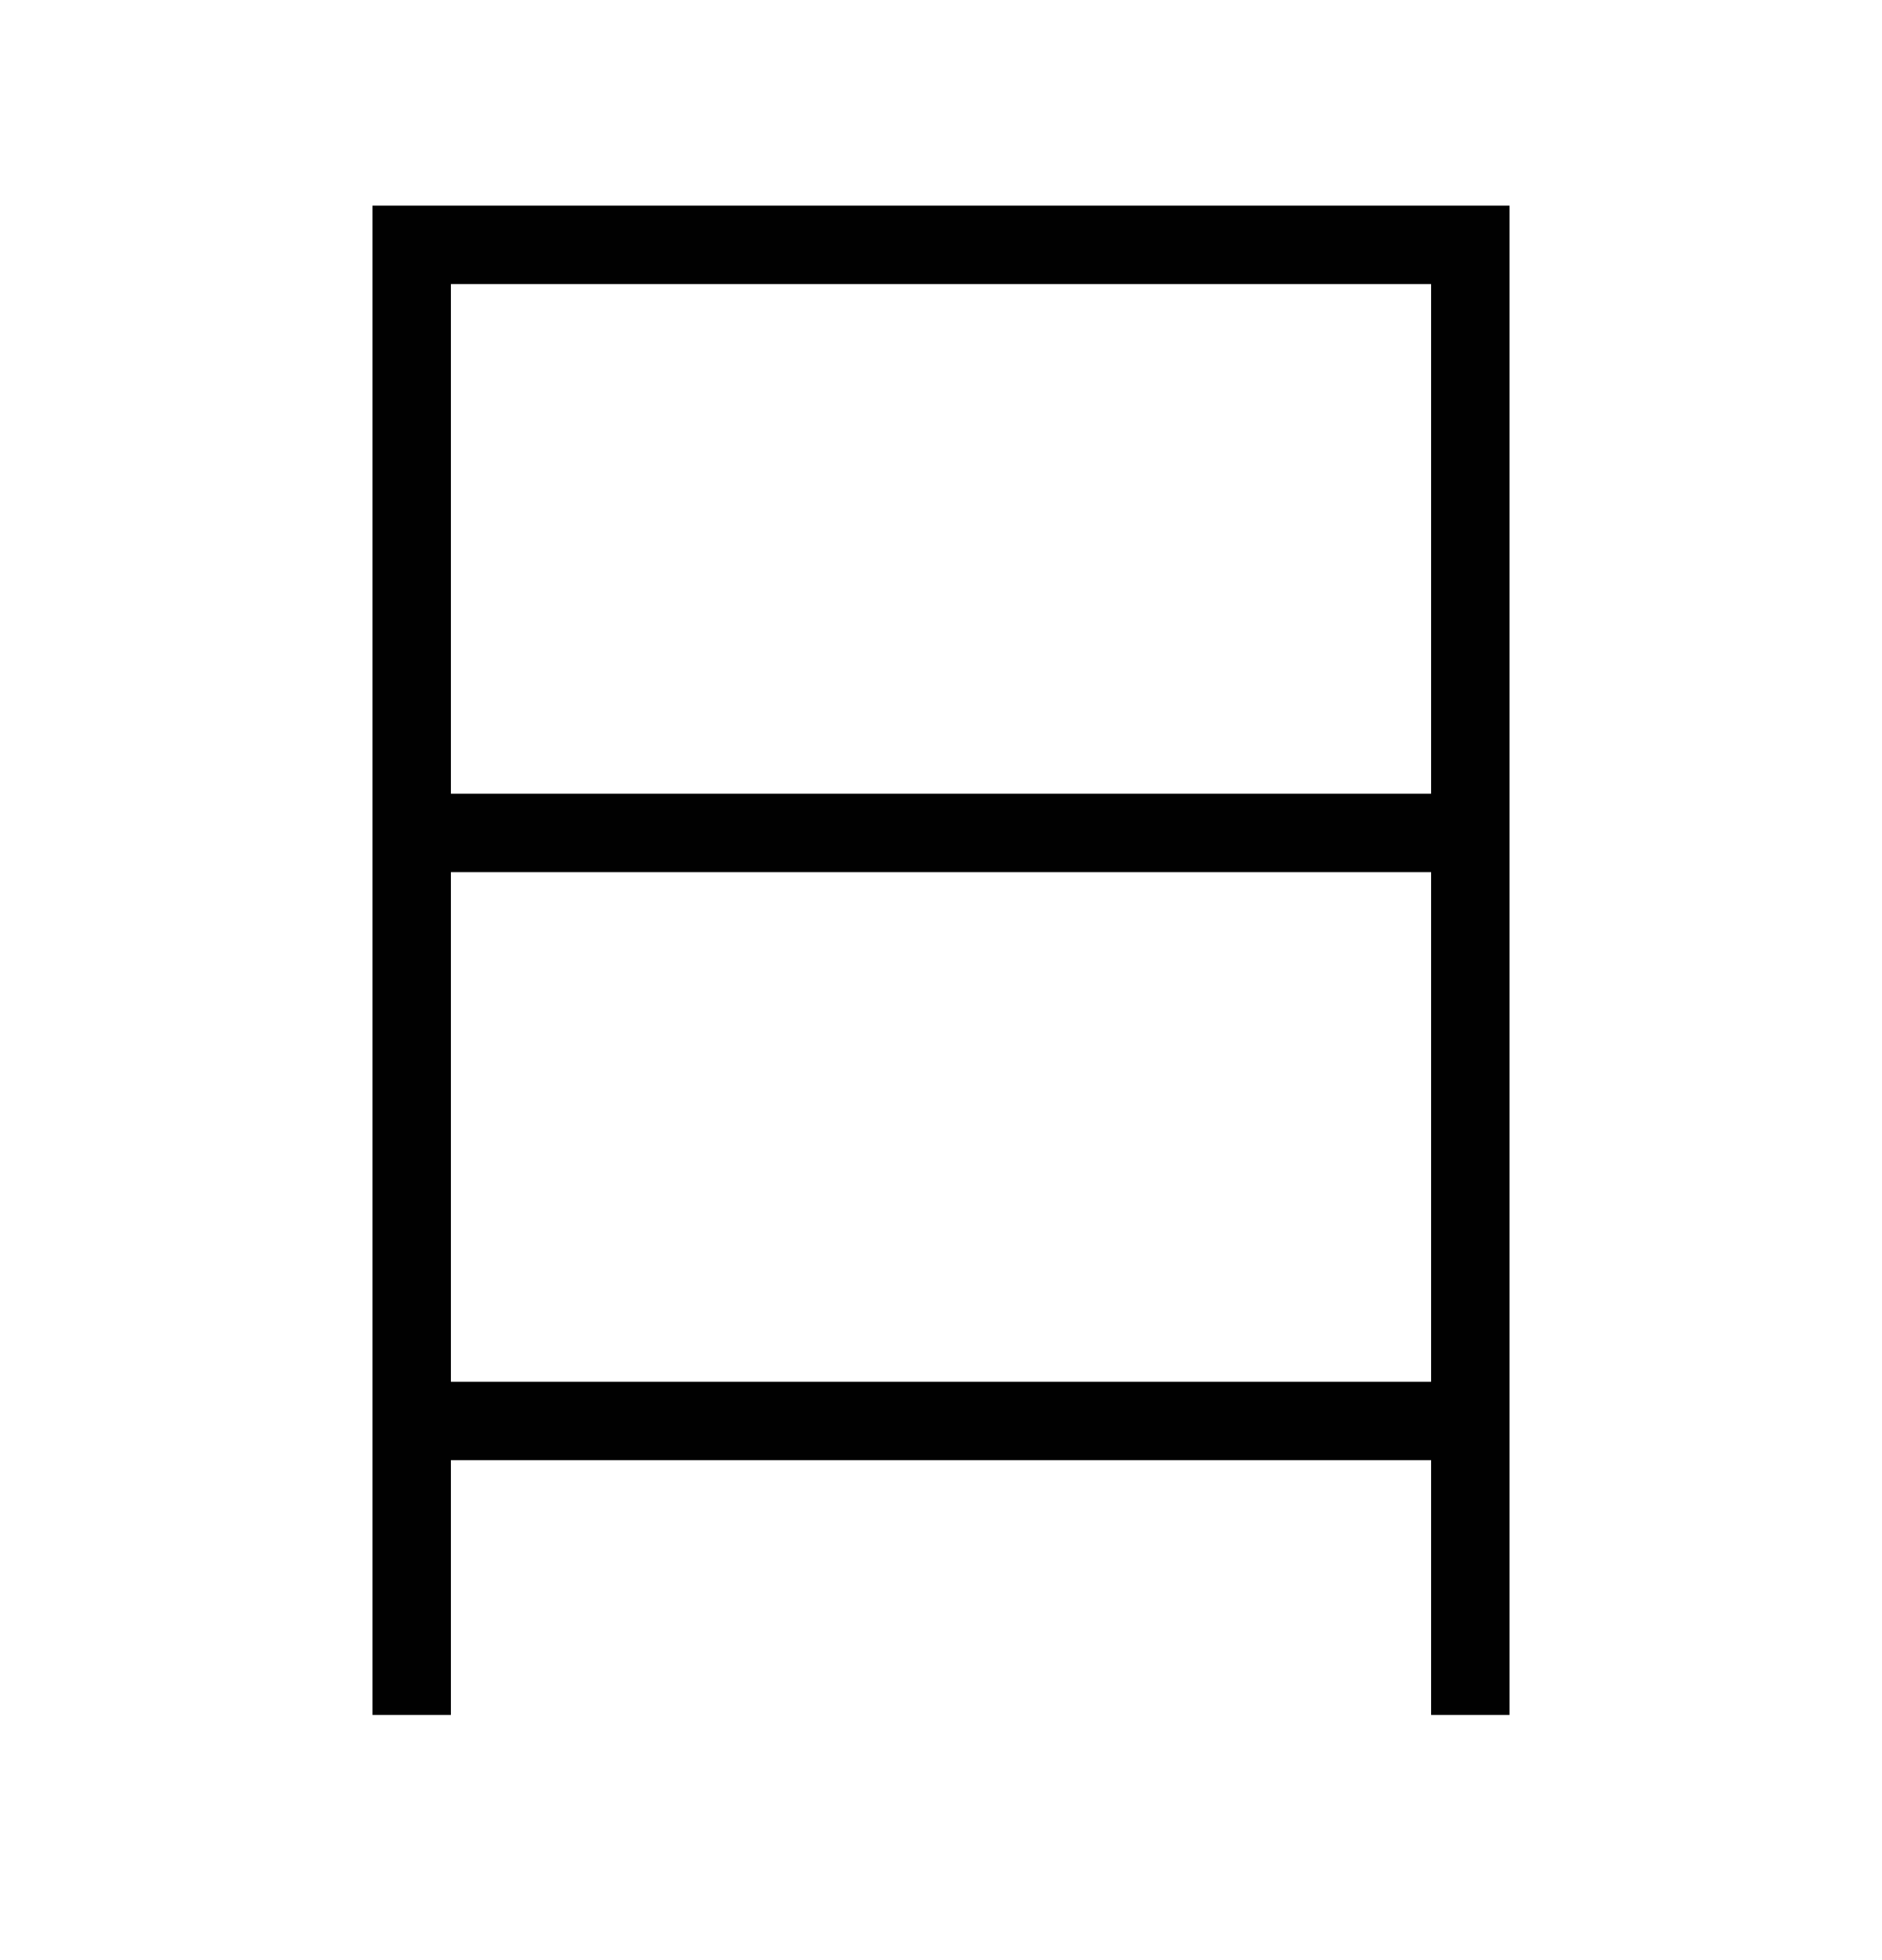
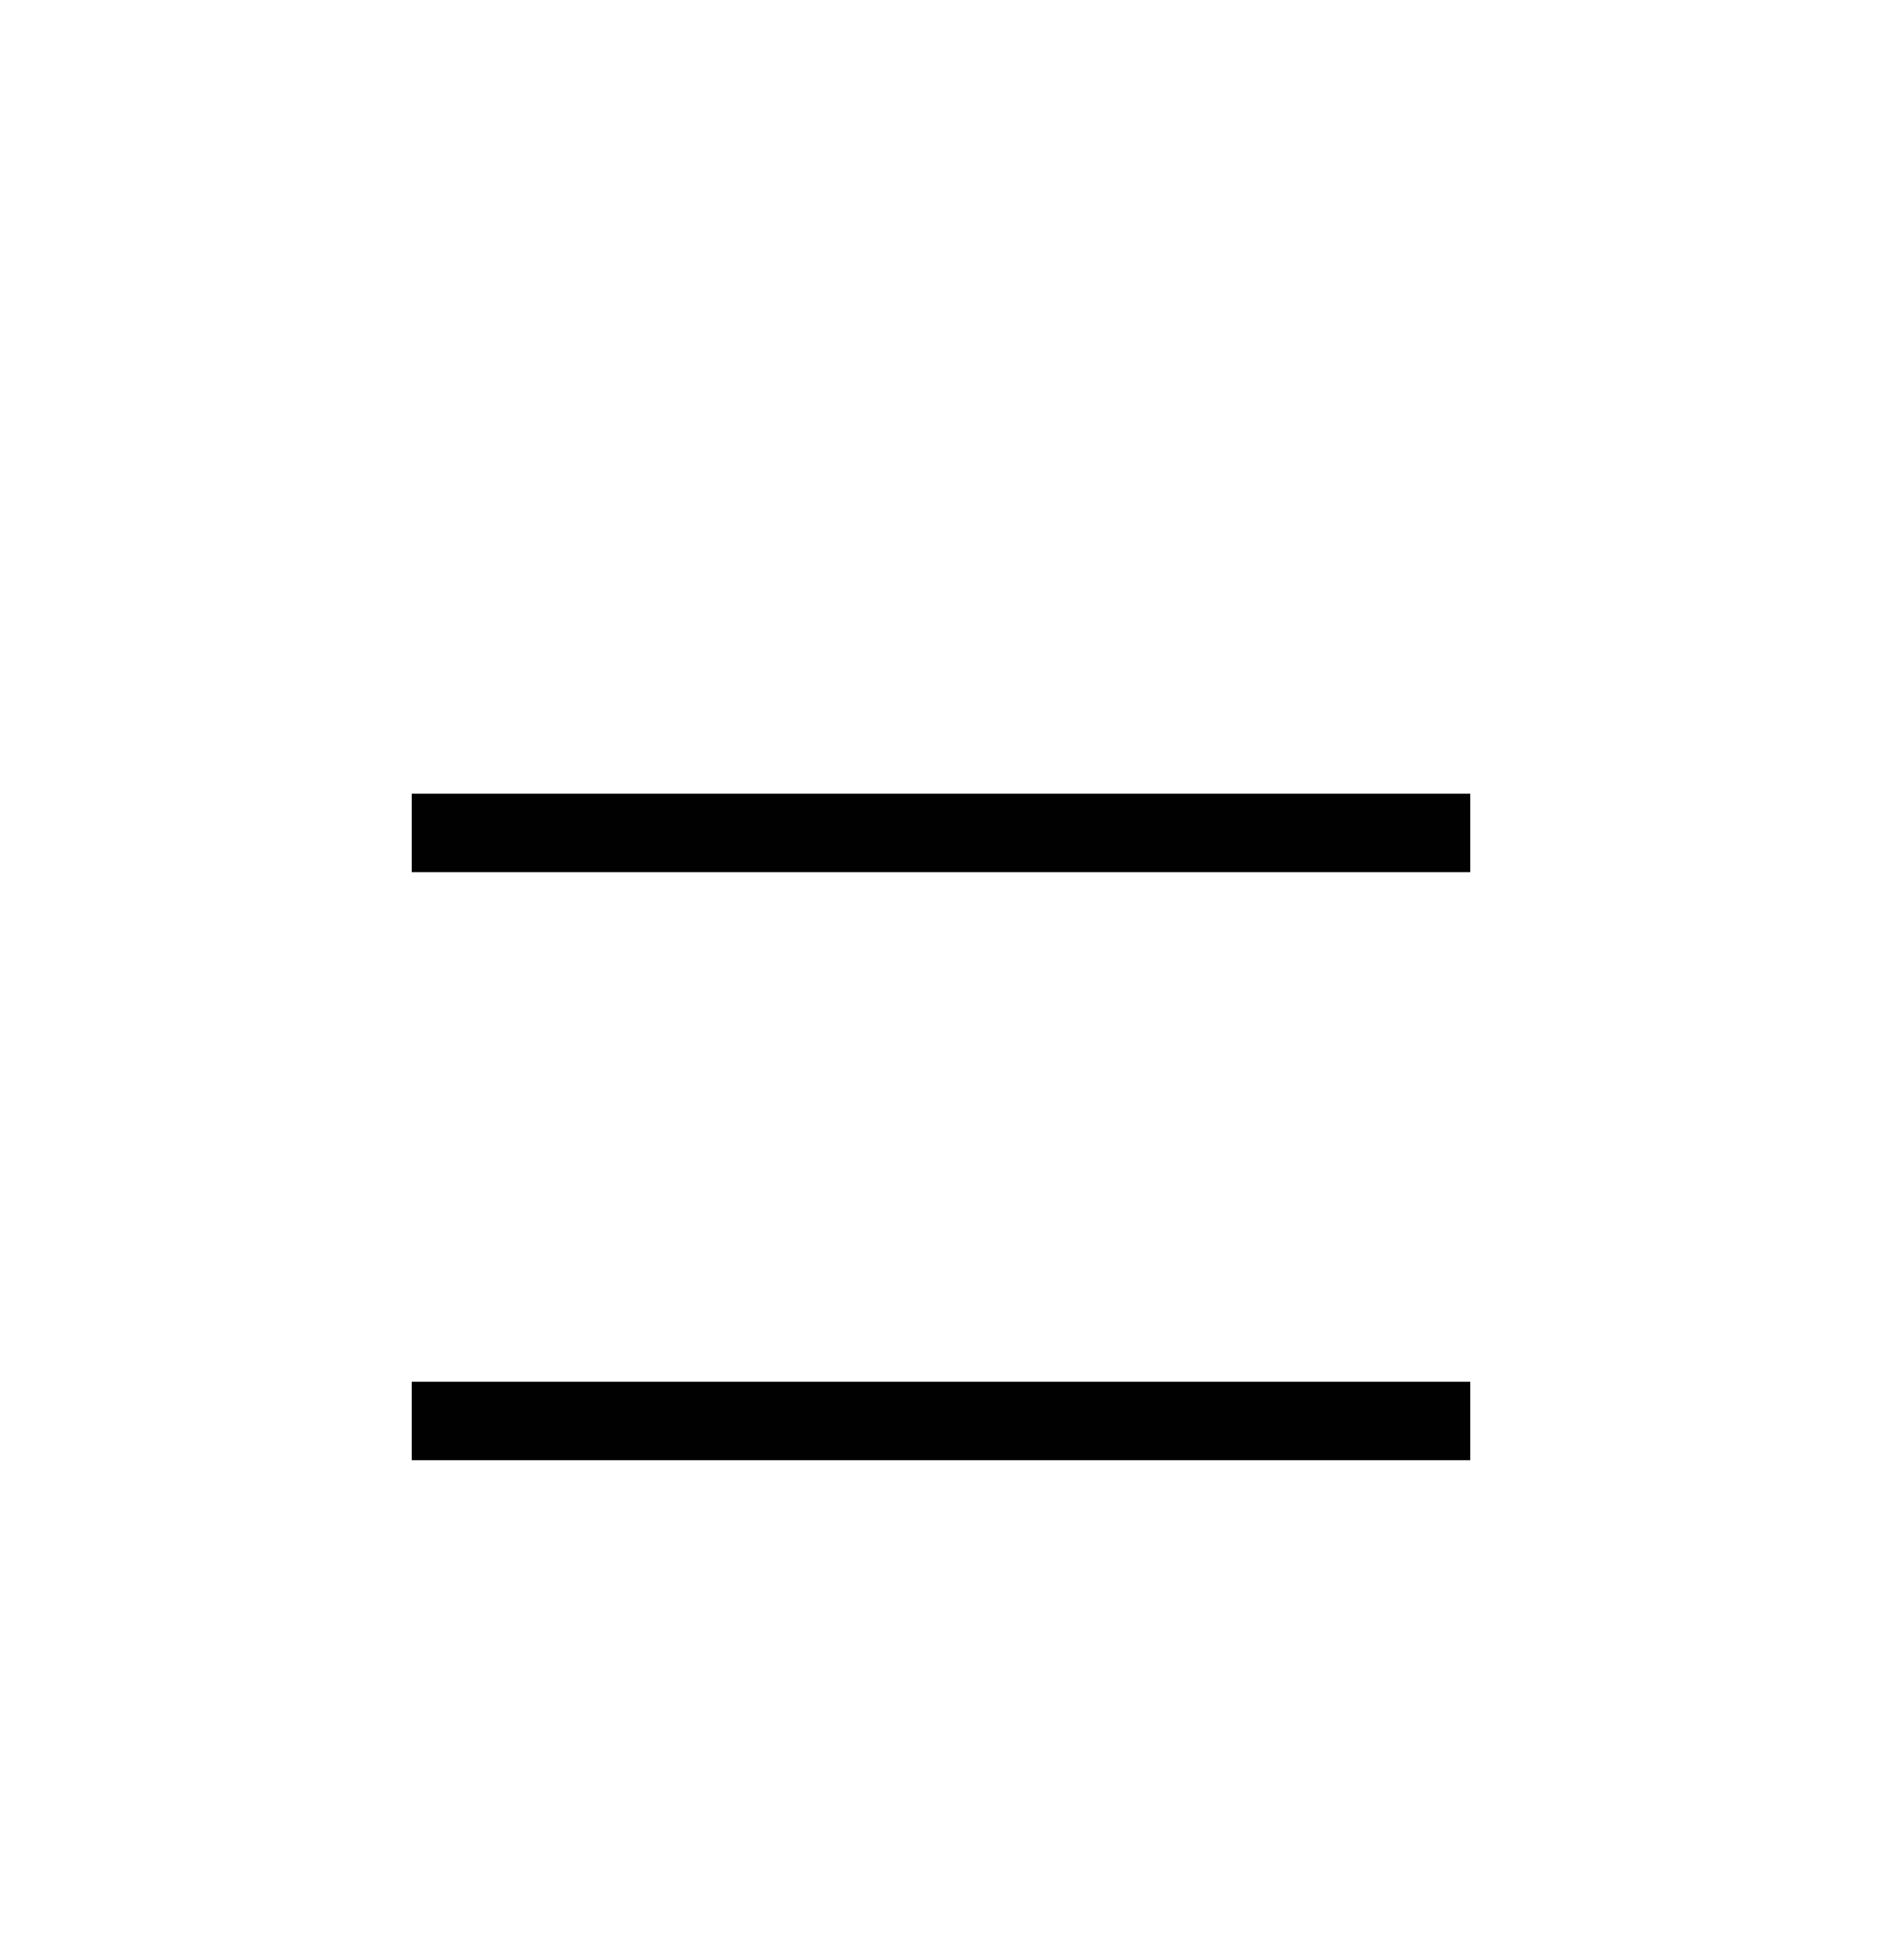
<svg xmlns="http://www.w3.org/2000/svg" width="24" height="25" viewBox="0 0 24 25" fill="none">
-   <path d="M18.75 21.873V3.123H5.25V21.873" stroke="#010101" stroke-miterlimit="10" />
  <path d="M5.25 10.623H18.75" stroke="#010101" stroke-miterlimit="10" />
  <path d="M5.25 18.123H18.75" stroke="#010101" stroke-miterlimit="10" />
</svg>